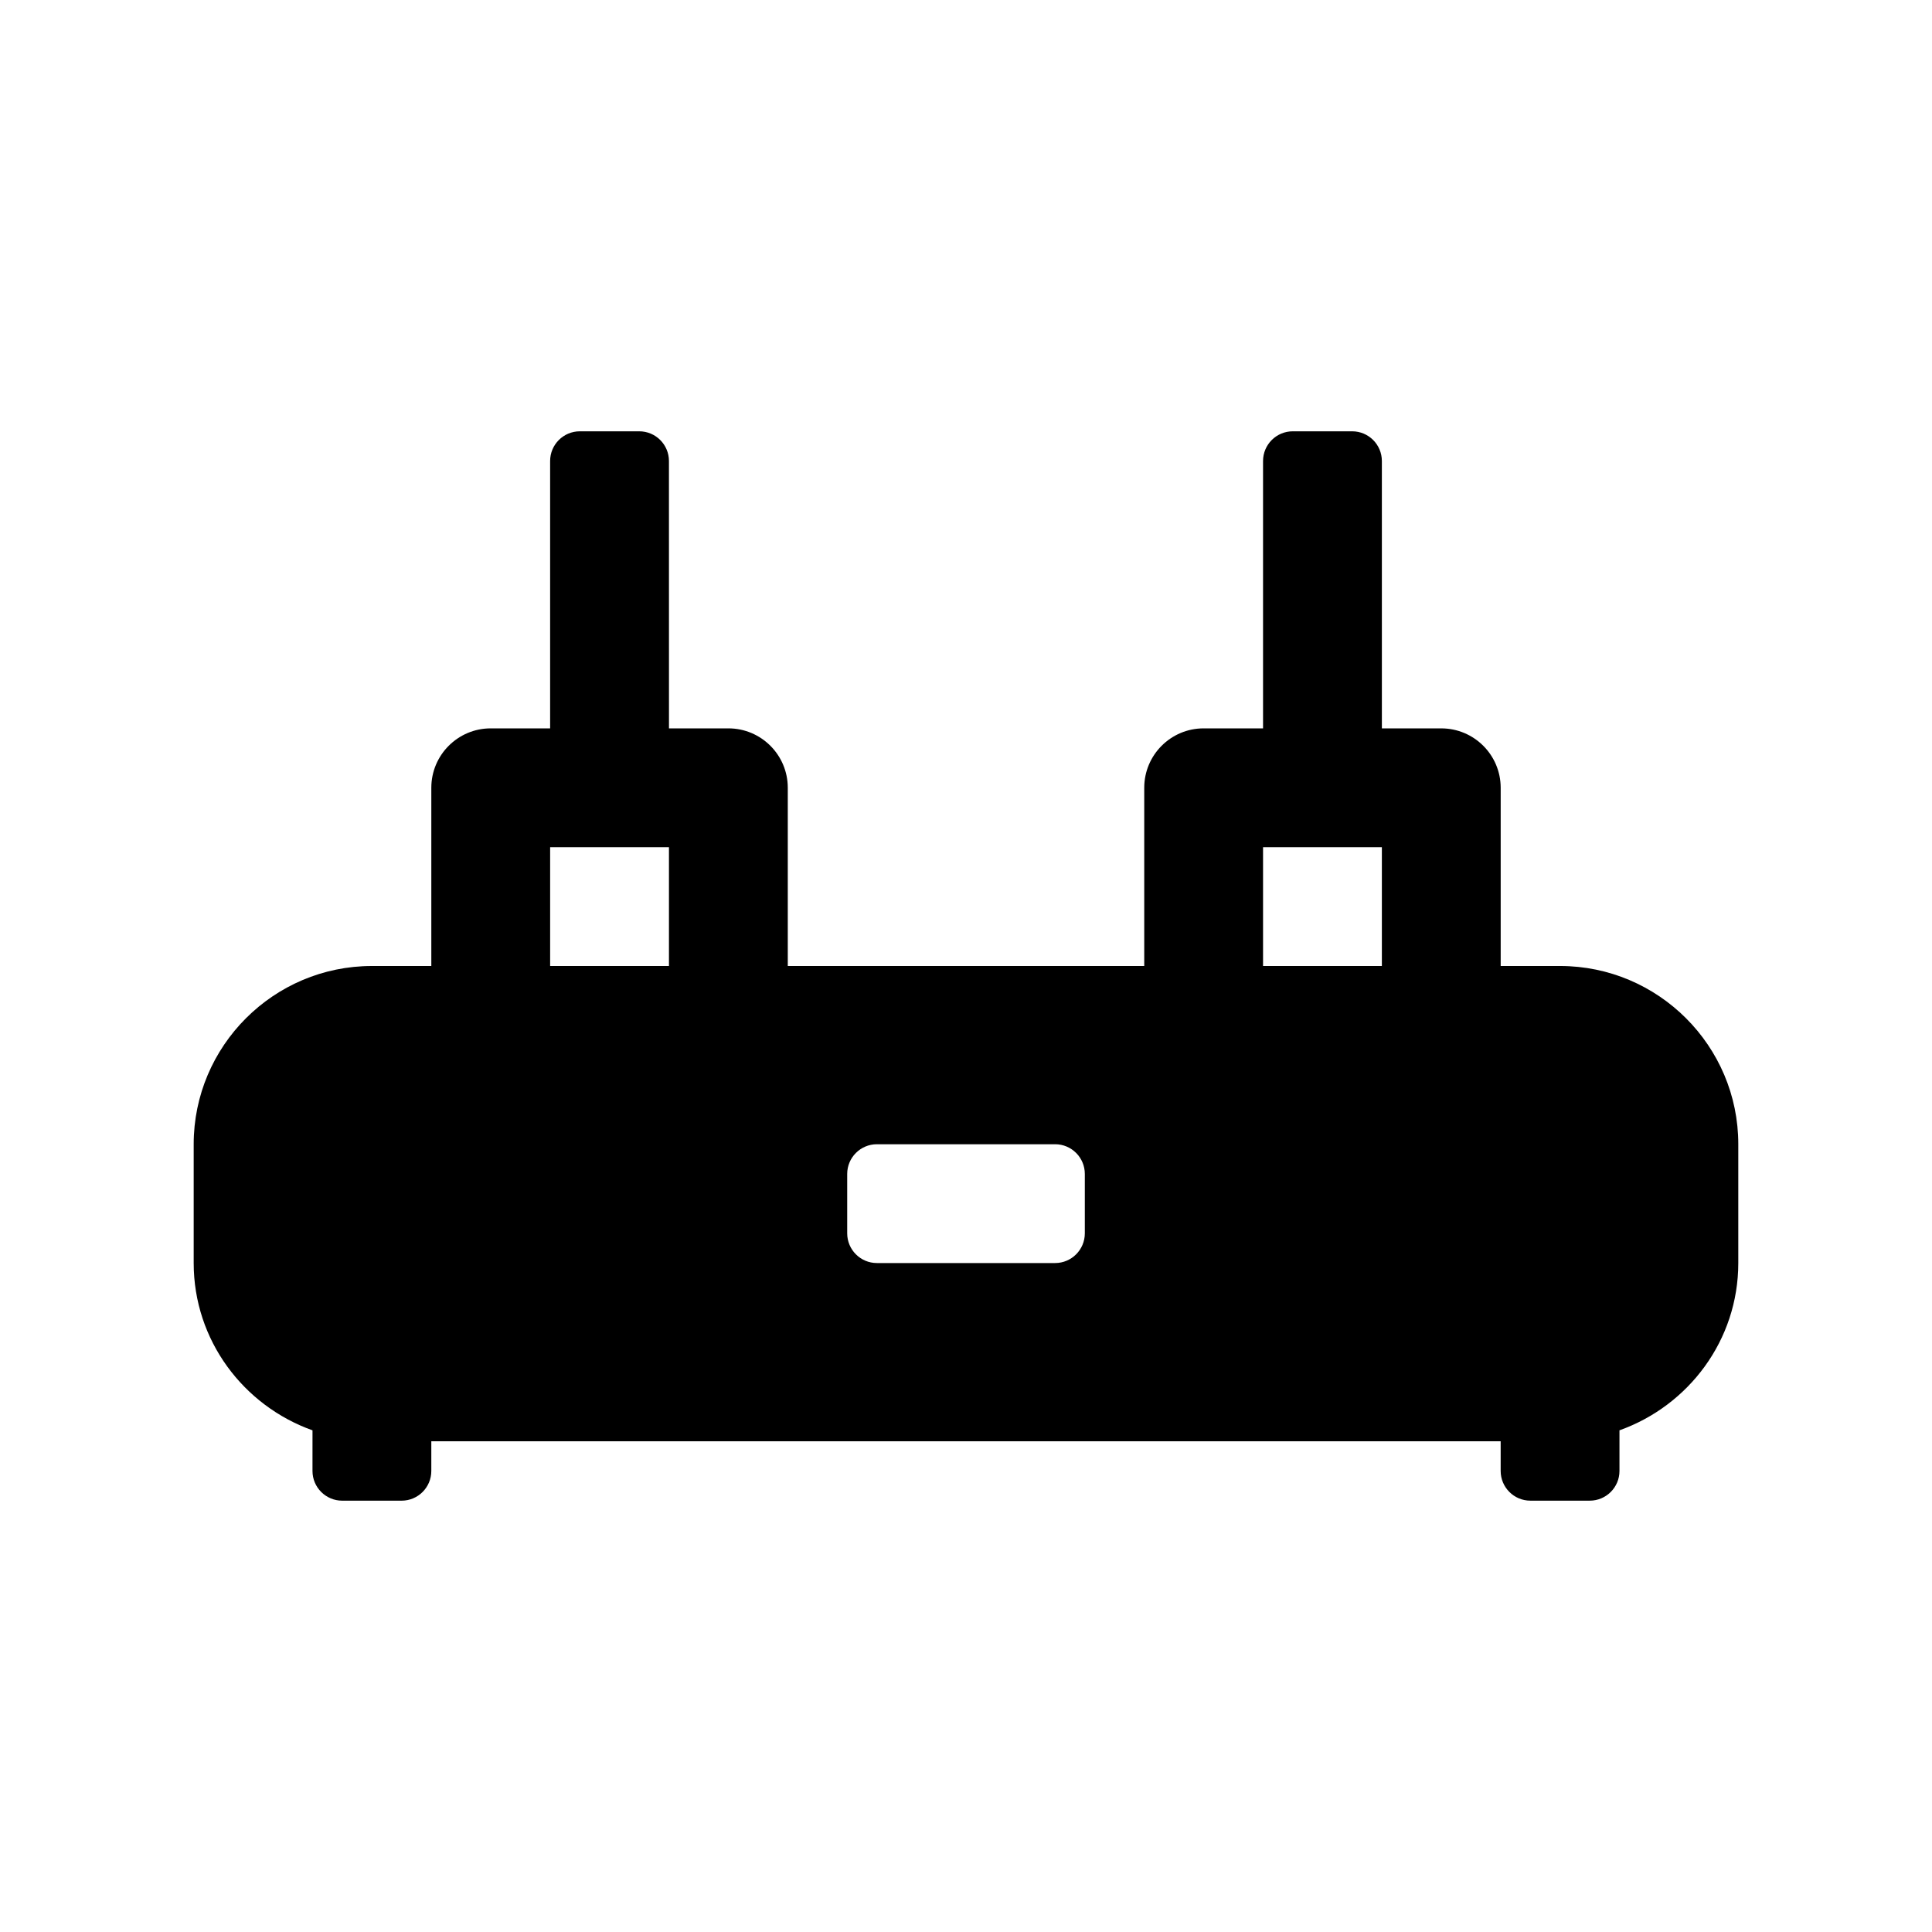
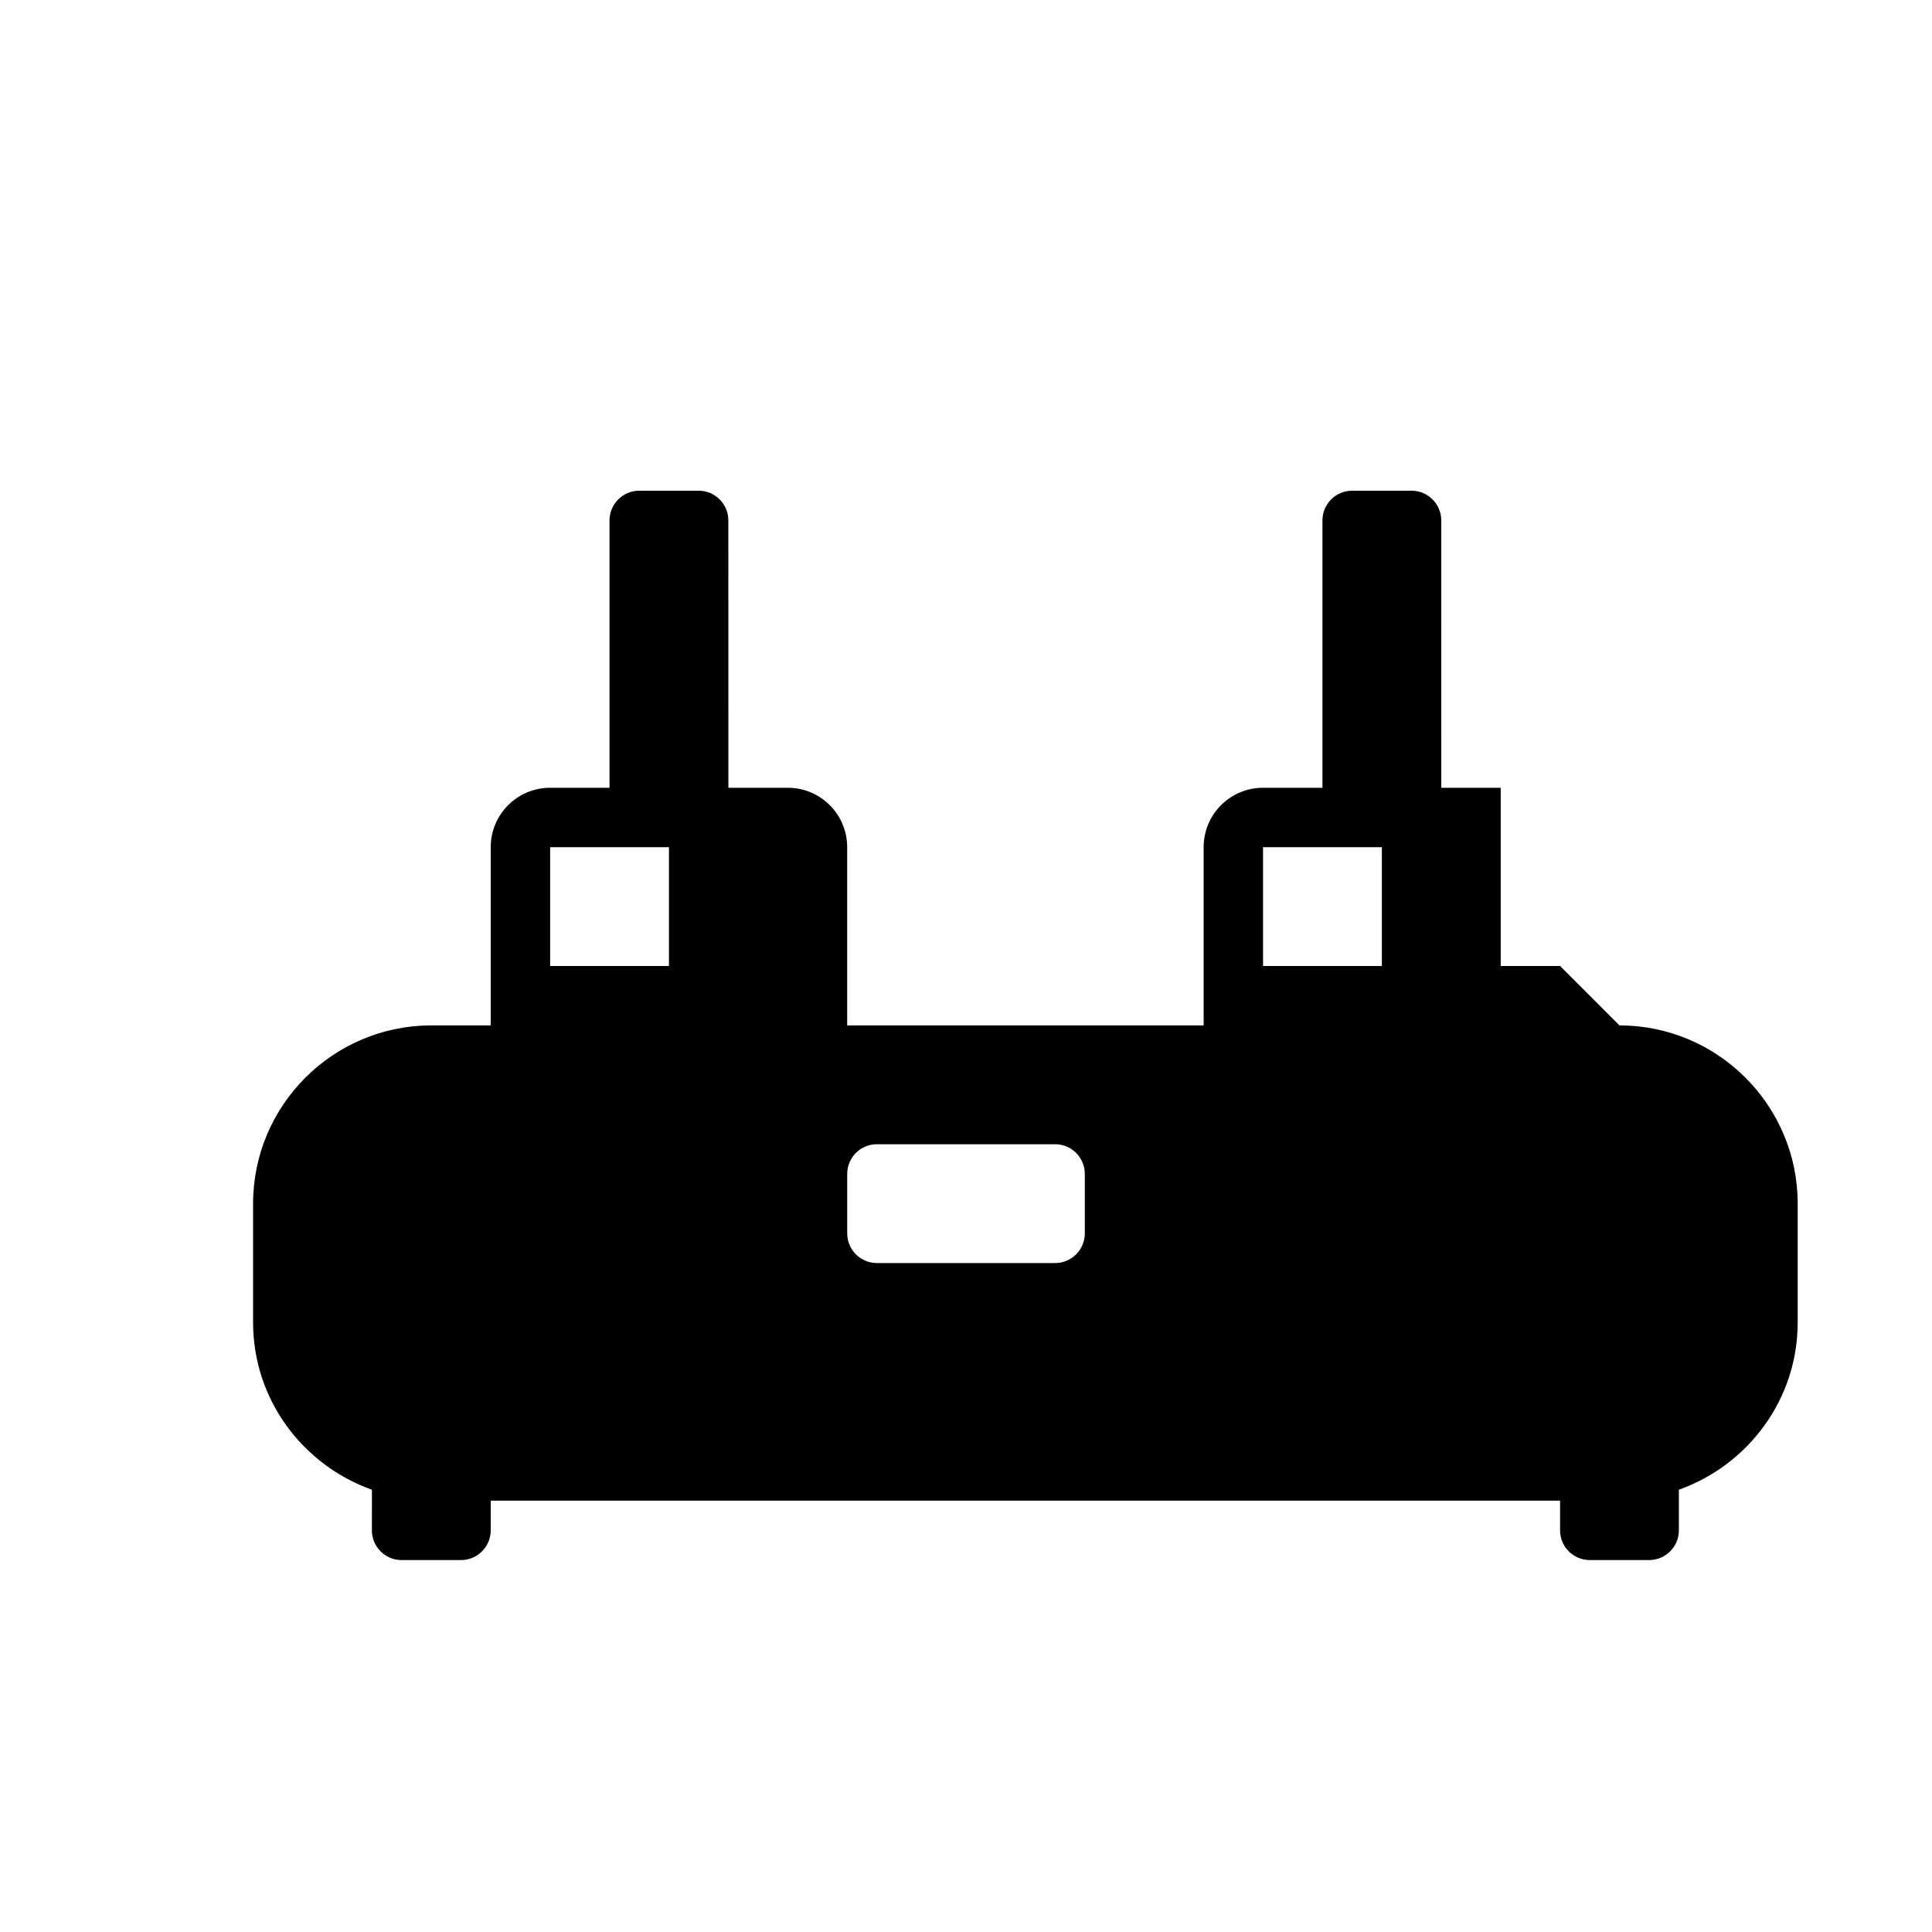
<svg xmlns="http://www.w3.org/2000/svg" fill="#000000" width="800px" height="800px" version="1.1" viewBox="144 144 512 512">
-   <path d="m557.44 400h-15.742v-47.23c0-8.691-7.055-15.742-15.742-15.742h-15.742l-0.004-70.852c0-4.348-3.527-7.875-7.871-7.875h-15.742c-4.348 0-7.875 3.527-7.875 7.875v70.848h-15.742c-8.691 0-15.742 7.055-15.742 15.742v47.23h-94.465v-47.23c0-8.691-7.055-15.742-15.742-15.742h-15.742l-0.008-70.848c0-4.348-3.527-7.875-7.871-7.875h-15.742c-4.348 0-7.875 3.527-7.875 7.875v70.848h-15.742c-8.691 0-15.742 7.055-15.742 15.742v47.23l-15.746 0.004c-26.039 0-47.23 21.191-47.23 47.23v31.488c0 20.5 13.211 37.816 31.488 44.336l-0.004 10.77c0 4.344 3.527 7.871 7.875 7.871h15.742c4.348 0 7.871-3.527 7.871-7.871v-7.875h283.39v7.871c0 4.344 3.527 7.871 7.871 7.871h15.742c4.344 0 7.871-3.527 7.871-7.871v-10.77c18.277-6.519 31.488-23.836 31.488-44.336v-31.488c0.004-26.035-21.188-47.227-47.23-47.227zm-236.16 0h-31.488v-31.488h31.488zm110.21 70.848c0 4.344-3.527 7.871-7.871 7.871h-47.23c-4.344 0-7.871-3.527-7.871-7.871v-15.742c0-4.344 3.527-7.871 7.871-7.871h47.23c4.344 0 7.871 3.527 7.871 7.871zm78.719-70.848h-31.488v-31.488h31.488z" />
+   <path d="m557.44 400h-15.742v-47.23h-15.742l-0.004-70.852c0-4.348-3.527-7.875-7.871-7.875h-15.742c-4.348 0-7.875 3.527-7.875 7.875v70.848h-15.742c-8.691 0-15.742 7.055-15.742 15.742v47.23h-94.465v-47.23c0-8.691-7.055-15.742-15.742-15.742h-15.742l-0.008-70.848c0-4.348-3.527-7.875-7.871-7.875h-15.742c-4.348 0-7.875 3.527-7.875 7.875v70.848h-15.742c-8.691 0-15.742 7.055-15.742 15.742v47.23l-15.746 0.004c-26.039 0-47.23 21.191-47.23 47.23v31.488c0 20.5 13.211 37.816 31.488 44.336l-0.004 10.77c0 4.344 3.527 7.871 7.875 7.871h15.742c4.348 0 7.871-3.527 7.871-7.871v-7.875h283.39v7.871c0 4.344 3.527 7.871 7.871 7.871h15.742c4.344 0 7.871-3.527 7.871-7.871v-10.77c18.277-6.519 31.488-23.836 31.488-44.336v-31.488c0.004-26.035-21.188-47.227-47.23-47.227zm-236.16 0h-31.488v-31.488h31.488zm110.21 70.848c0 4.344-3.527 7.871-7.871 7.871h-47.23c-4.344 0-7.871-3.527-7.871-7.871v-15.742c0-4.344 3.527-7.871 7.871-7.871h47.23c4.344 0 7.871 3.527 7.871 7.871zm78.719-70.848h-31.488v-31.488h31.488z" />
</svg>